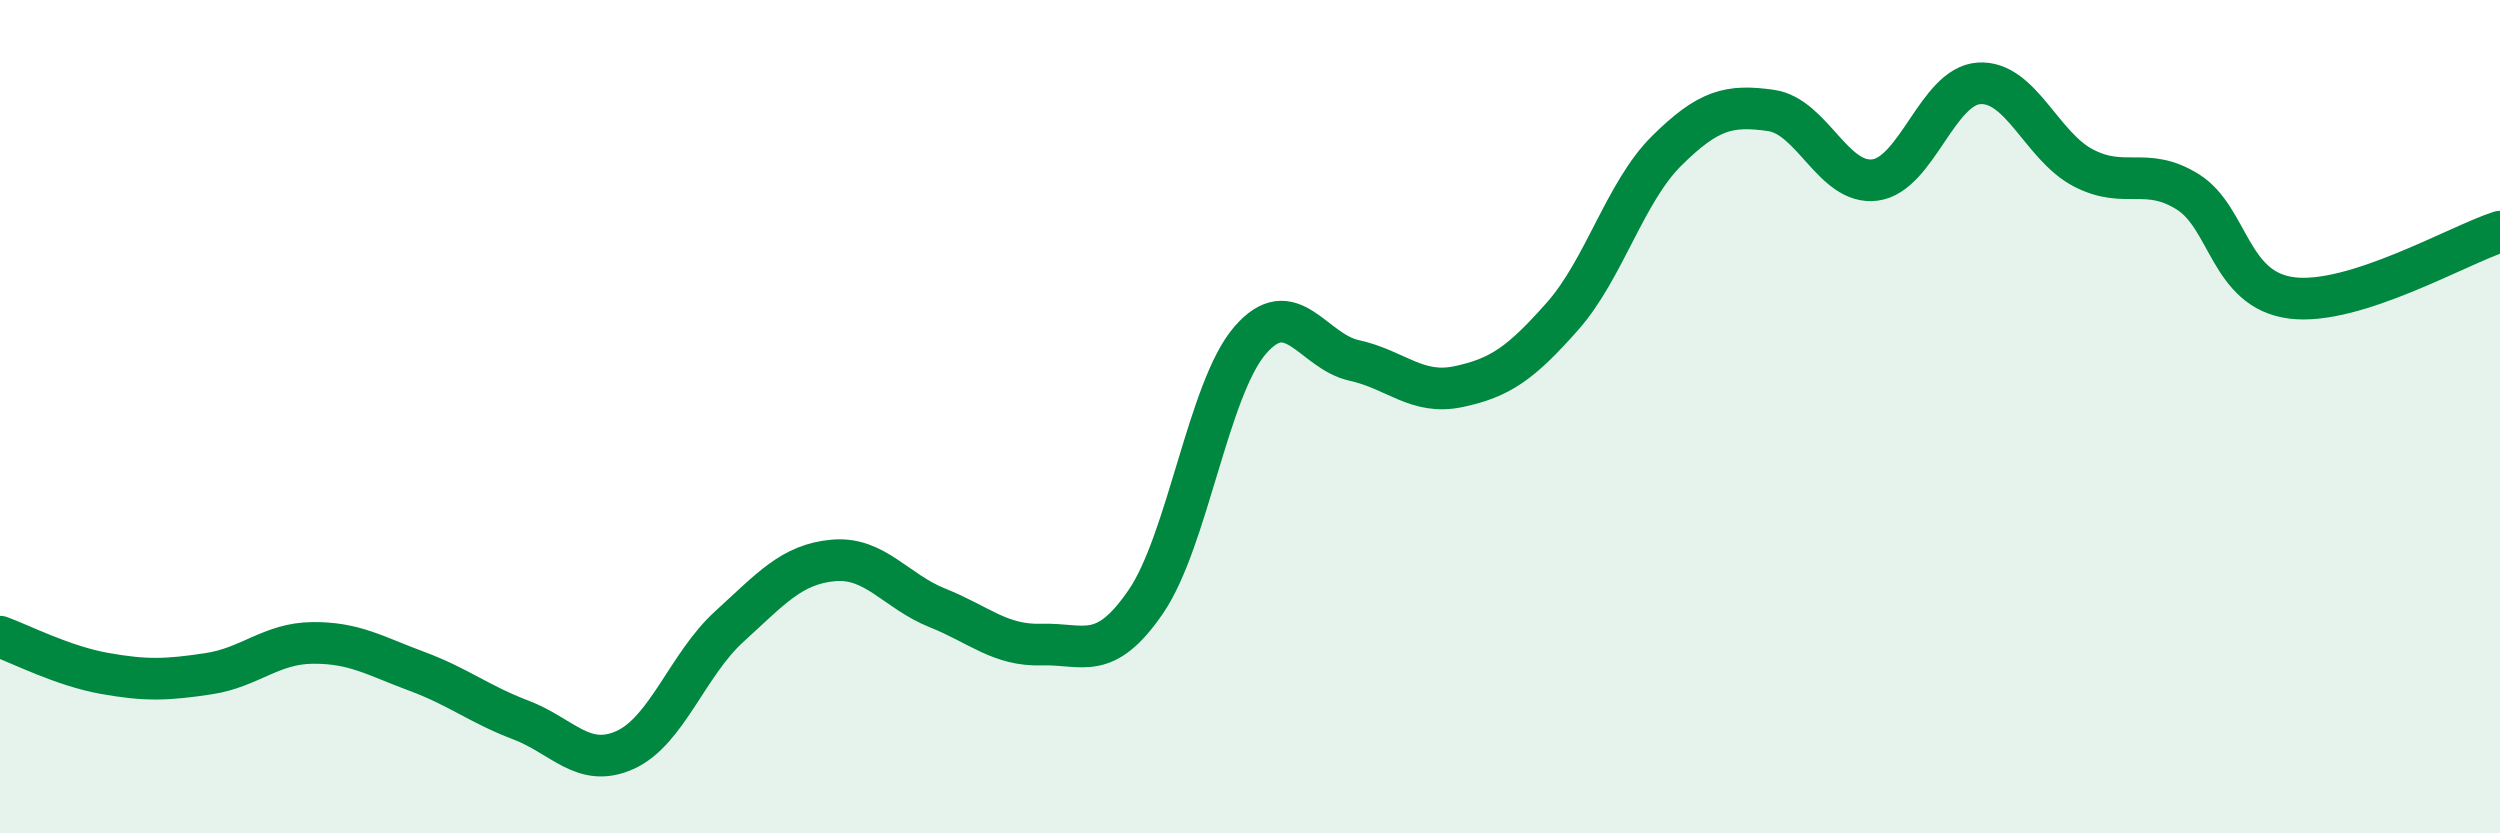
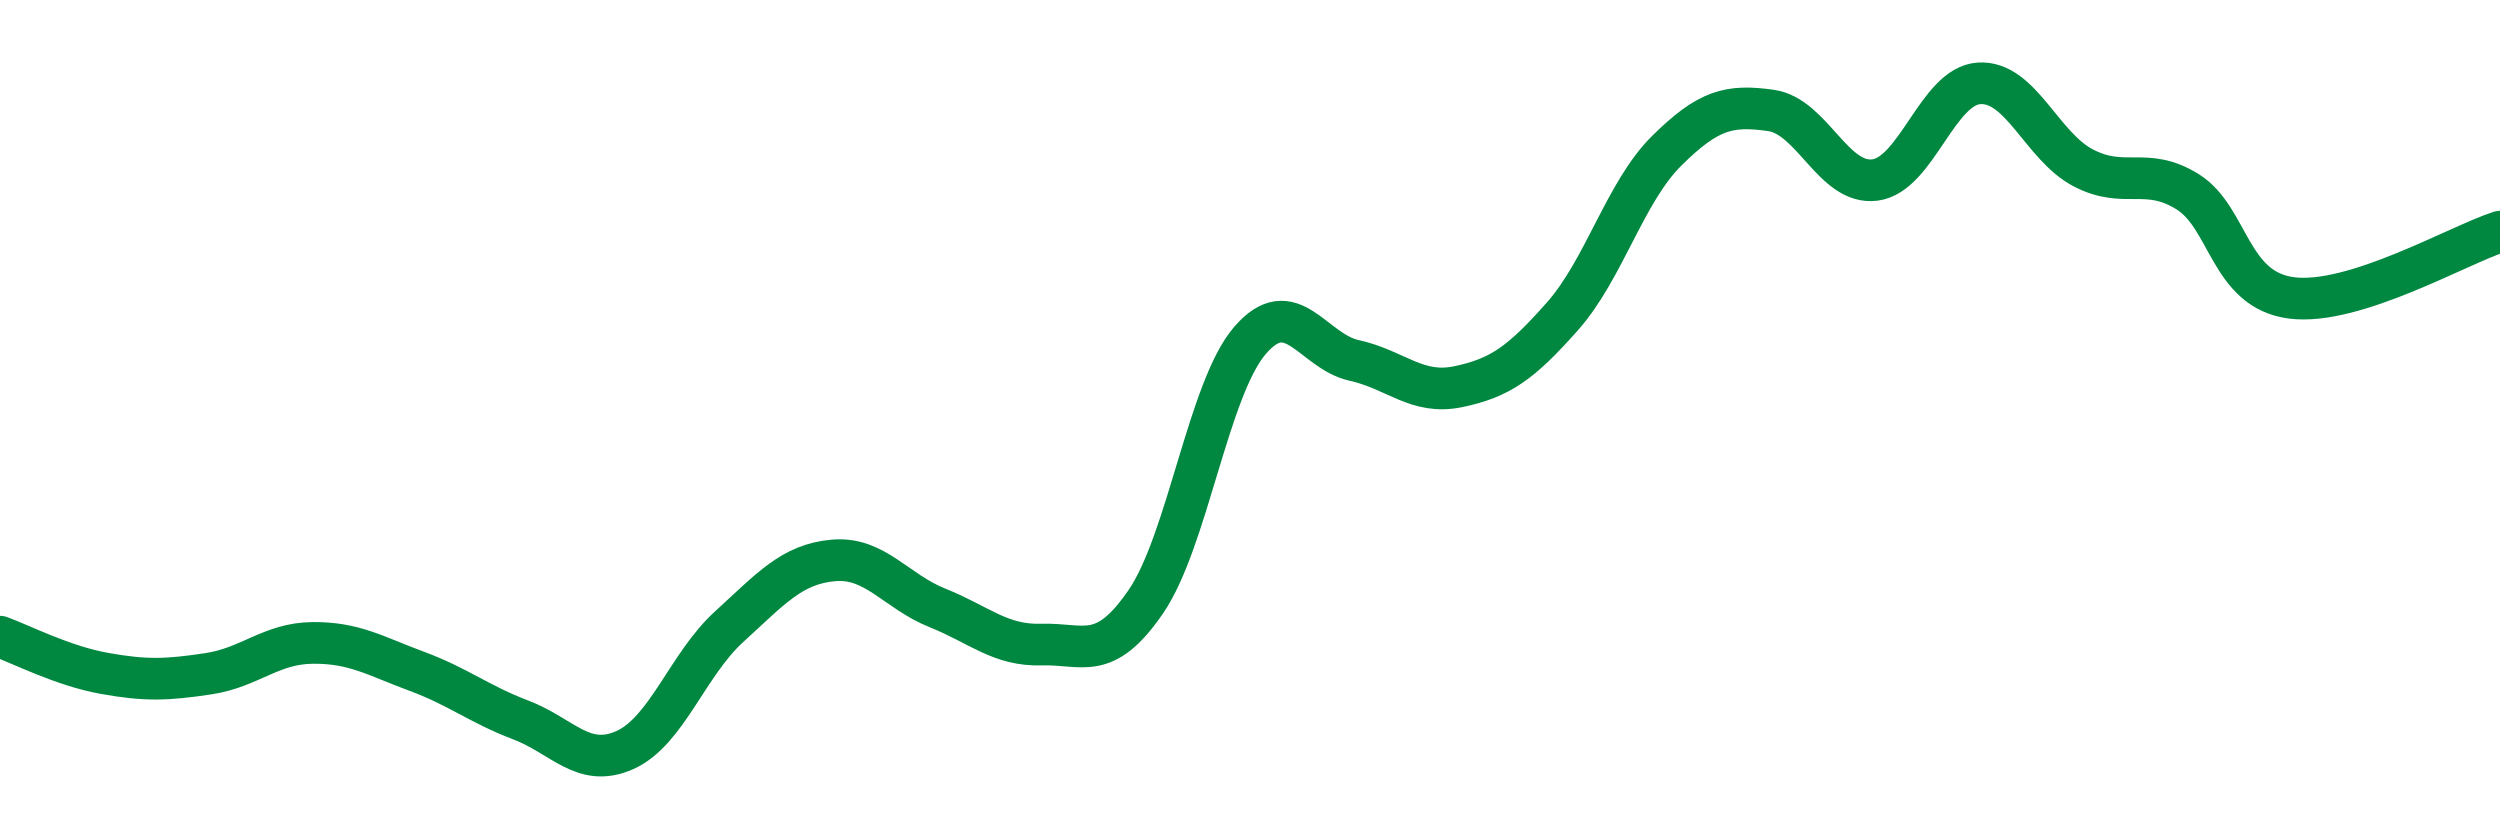
<svg xmlns="http://www.w3.org/2000/svg" width="60" height="20" viewBox="0 0 60 20">
-   <path d="M 0,15.28 C 0.5,15.46 1.5,15.98 2.5,16.16 C 3.5,16.34 4,16.32 5,16.17 C 6,16.02 6.5,15.44 7.5,15.43 C 8.5,15.42 9,15.74 10,16.11 C 11,16.48 11.5,16.9 12.5,17.28 C 13.5,17.66 14,18.45 15,18 C 16,17.55 16.5,15.95 17.5,15.04 C 18.5,14.13 19,13.54 20,13.45 C 21,13.36 21.5,14.19 22.5,14.59 C 23.5,14.99 24,15.5 25,15.47 C 26,15.44 26.5,15.9 27.5,14.44 C 28.5,12.98 29,9.33 30,8.17 C 31,7.01 31.5,8.43 32.5,8.65 C 33.5,8.87 34,9.49 35,9.28 C 36,9.07 36.5,8.72 37.5,7.59 C 38.5,6.46 39,4.61 40,3.62 C 41,2.63 41.5,2.51 42.5,2.65 C 43.5,2.79 44,4.45 45,4.32 C 46,4.19 46.5,2.06 47.5,2 C 48.5,1.94 49,3.51 50,4.03 C 51,4.55 51.5,3.98 52.5,4.6 C 53.5,5.22 53.5,6.96 55,7.15 C 56.5,7.34 59,5.88 60,5.56L60 20L0 20Z" fill="#008740" opacity="0.1" stroke-linecap="round" stroke-linejoin="round" />
  <path d="M 0,15.28 C 0.5,15.46 1.5,15.98 2.5,16.16 C 3.5,16.34 4,16.32 5,16.17 C 6,16.02 6.5,15.44 7.5,15.43 C 8.5,15.42 9,15.74 10,16.11 C 11,16.48 11.5,16.9 12.5,17.28 C 13.5,17.66 14,18.45 15,18 C 16,17.55 16.5,15.95 17.5,15.04 C 18.5,14.13 19,13.54 20,13.45 C 21,13.36 21.5,14.19 22.5,14.59 C 23.5,14.99 24,15.5 25,15.47 C 26,15.44 26.5,15.9 27.5,14.44 C 28.5,12.98 29,9.33 30,8.17 C 31,7.01 31.5,8.43 32.5,8.65 C 33.5,8.87 34,9.49 35,9.28 C 36,9.07 36.5,8.72 37.5,7.59 C 38.5,6.46 39,4.61 40,3.62 C 41,2.63 41.5,2.51 42.5,2.65 C 43.5,2.79 44,4.45 45,4.32 C 46,4.19 46.5,2.06 47.5,2 C 48.5,1.94 49,3.51 50,4.03 C 51,4.55 51.5,3.98 52.5,4.6 C 53.5,5.22 53.5,6.96 55,7.15 C 56.5,7.34 59,5.88 60,5.56" stroke="#008740" stroke-width="1" fill="none" stroke-linecap="round" stroke-linejoin="round" />
</svg>